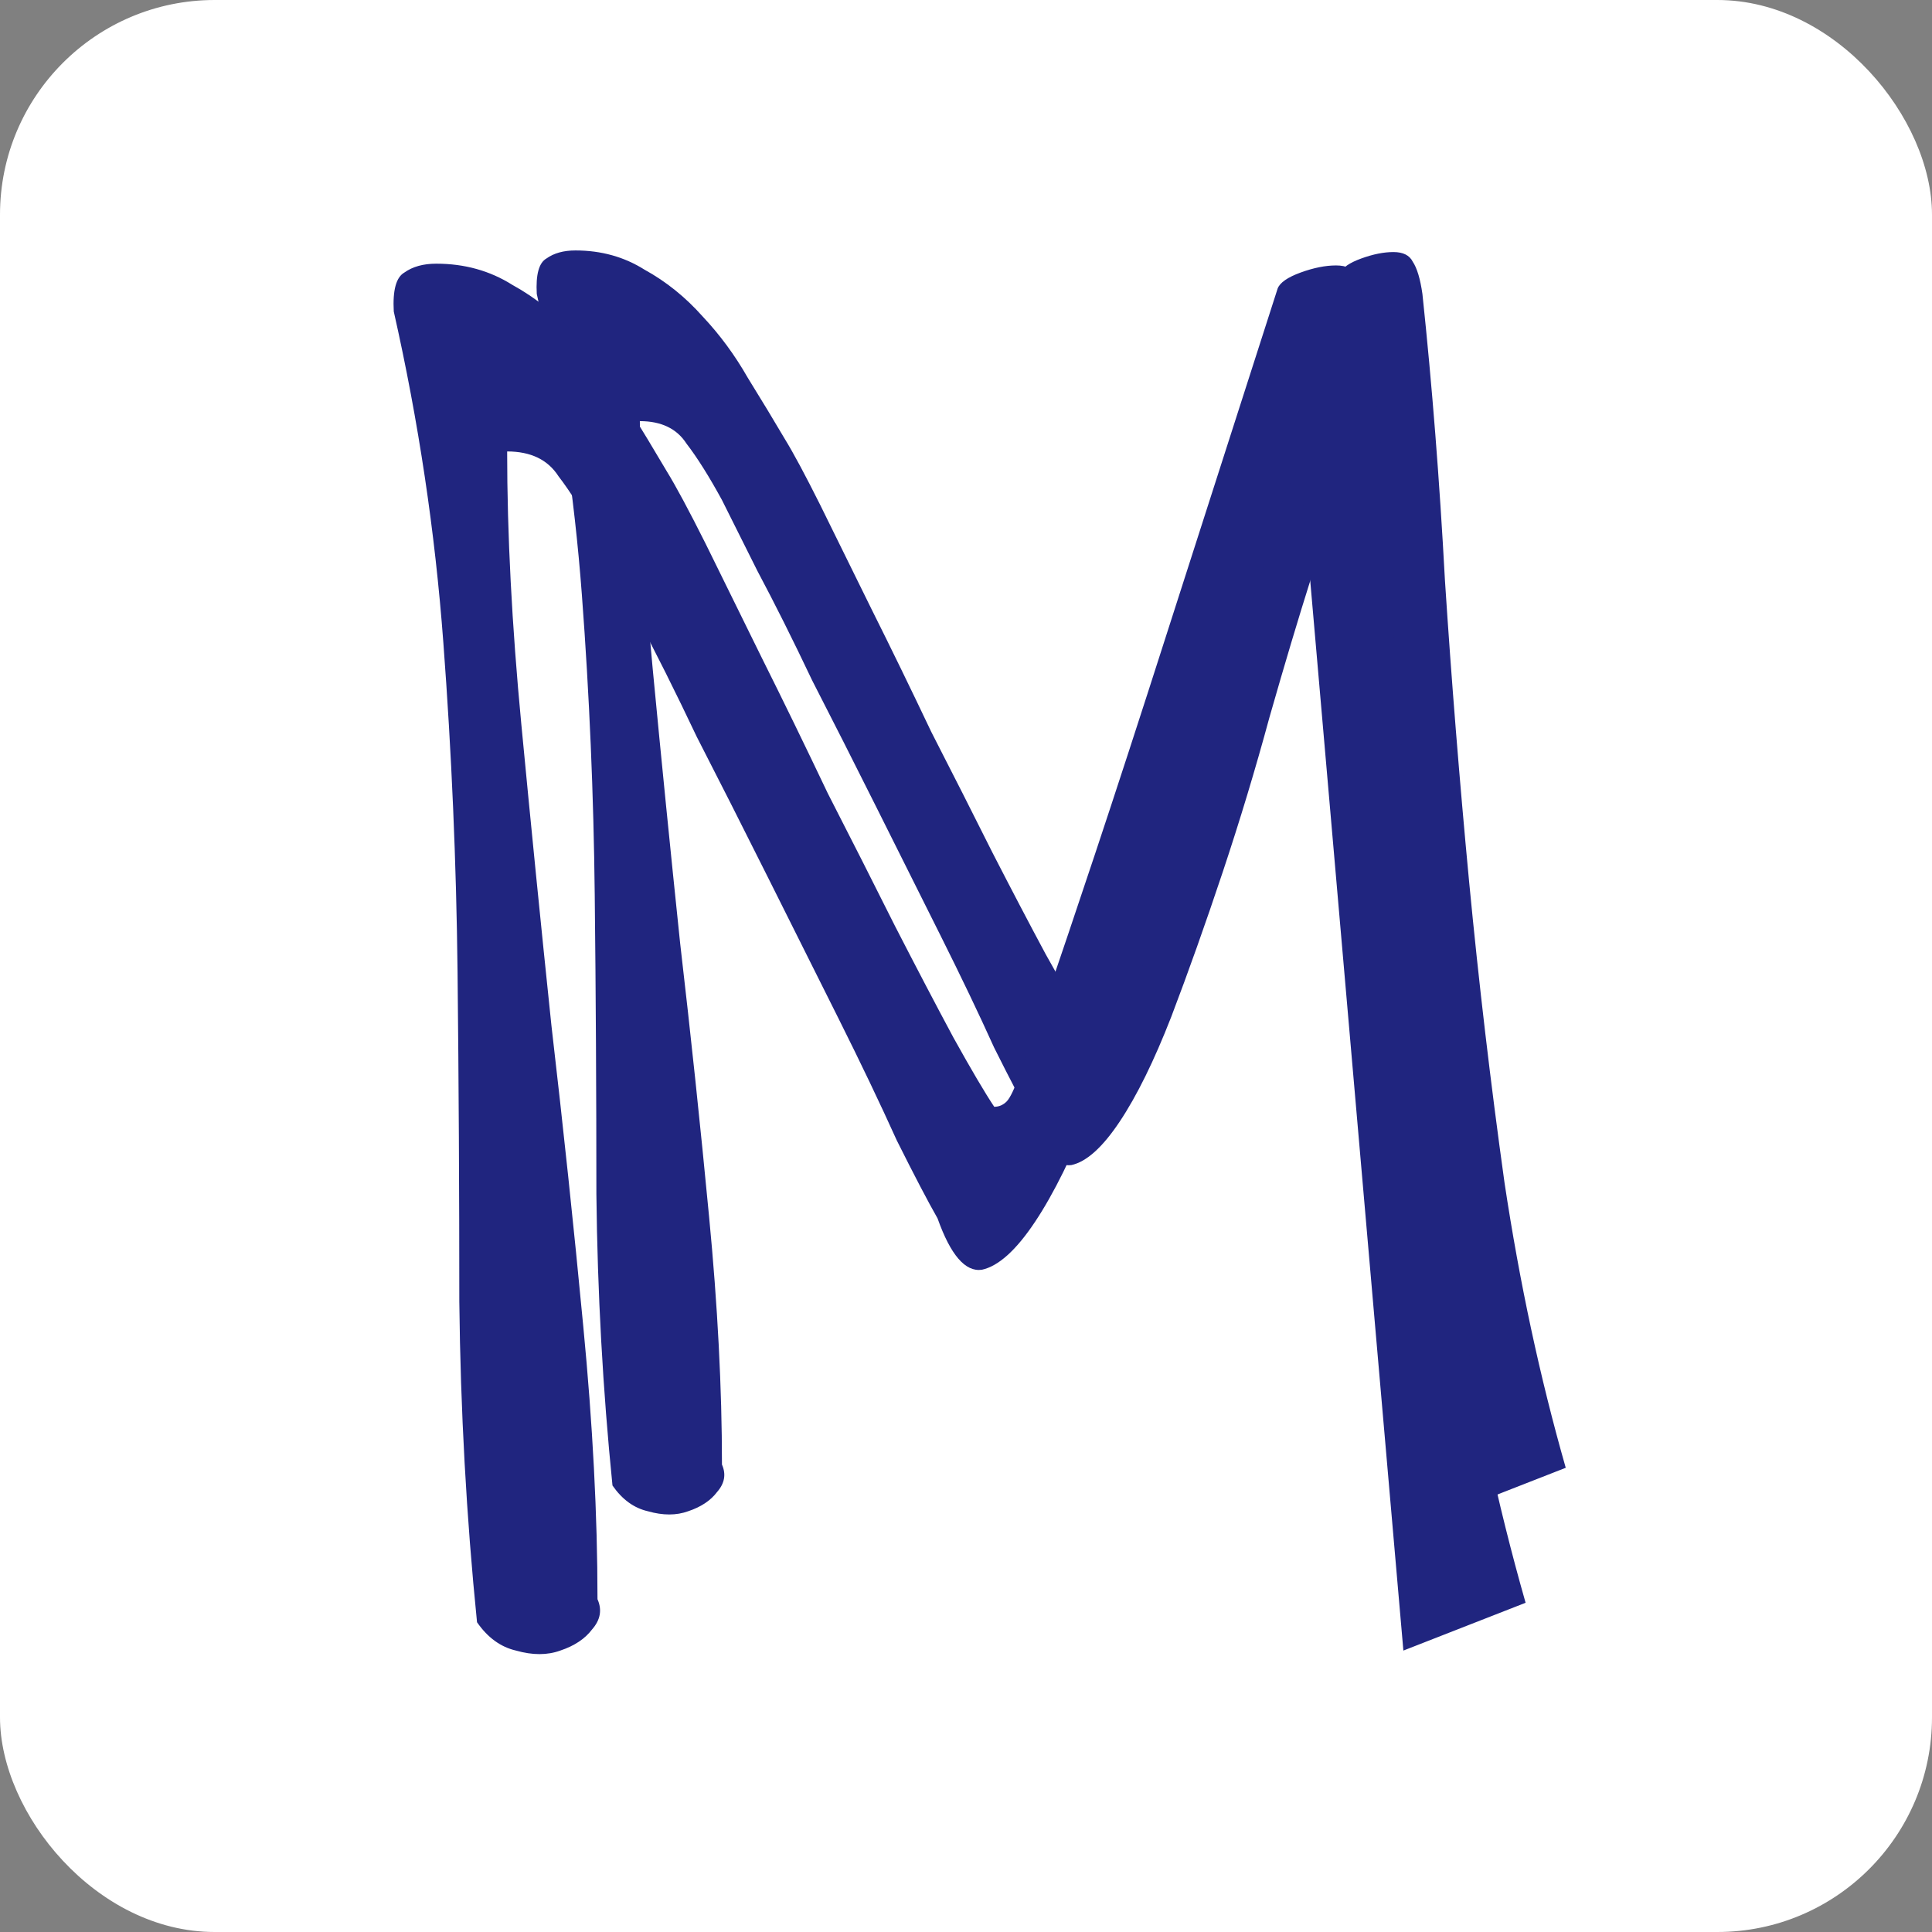
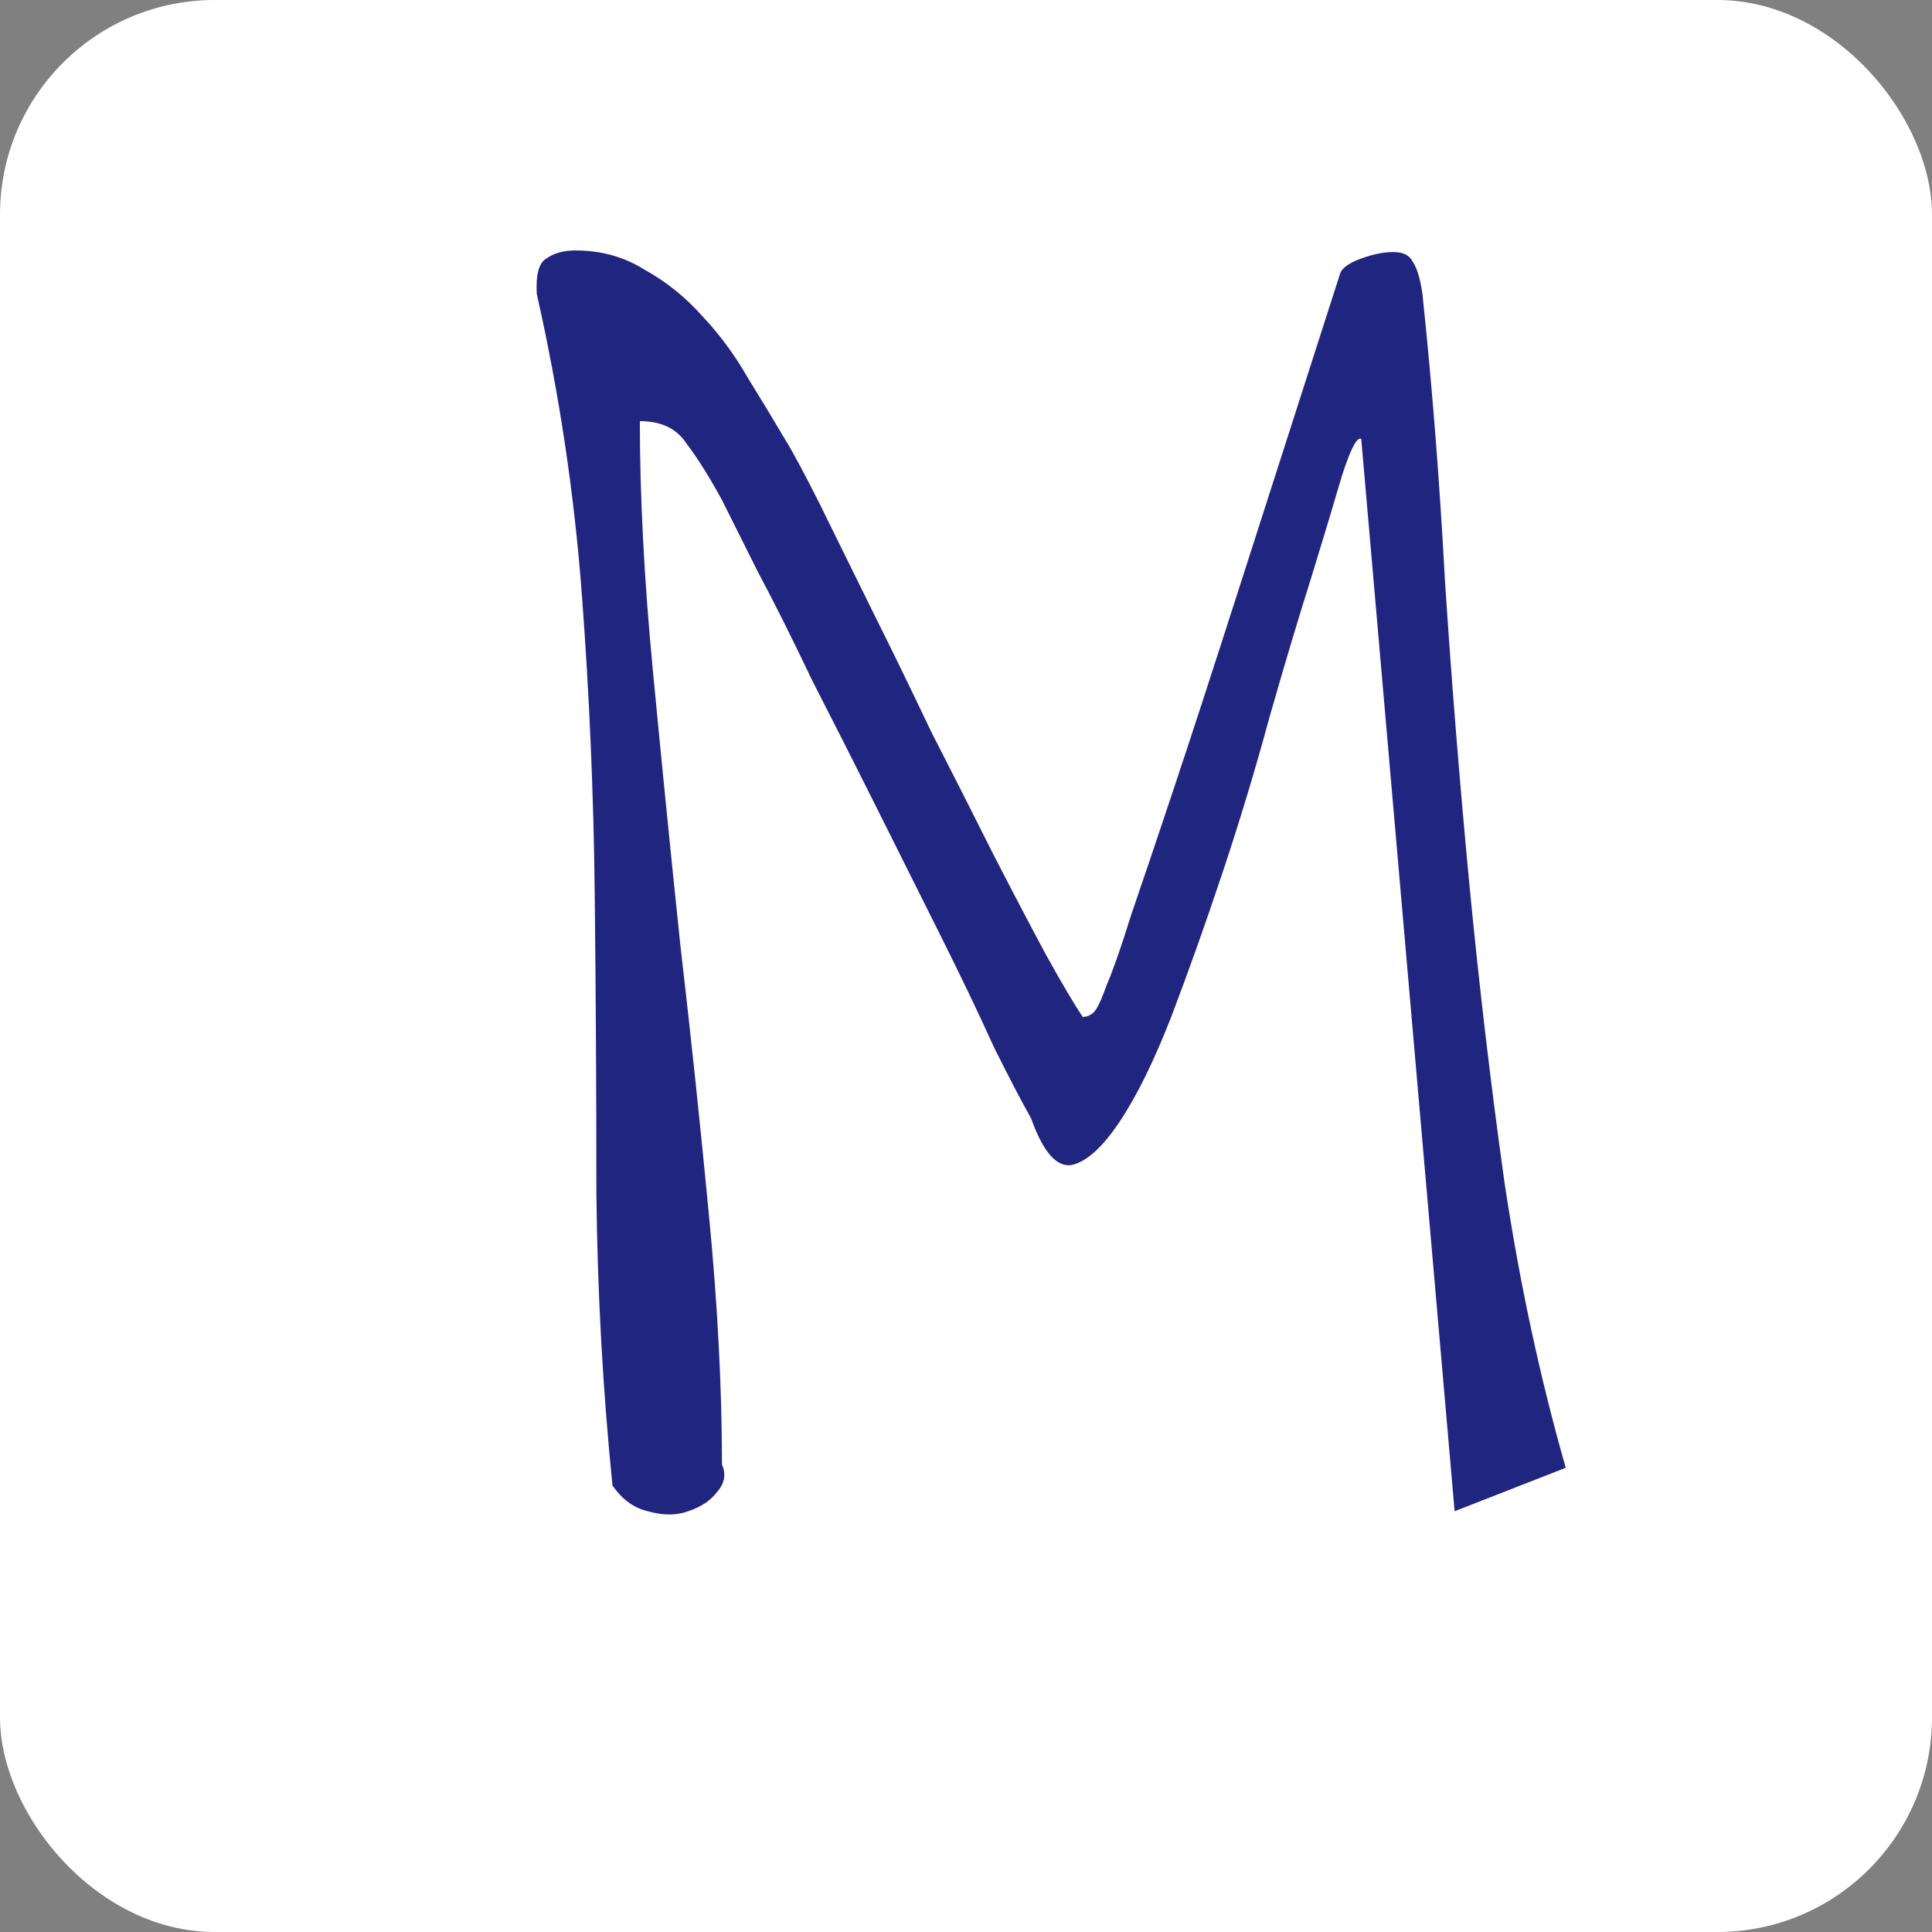
<svg xmlns="http://www.w3.org/2000/svg" width="54" height="54" viewBox="0 0 54 54" fill="none">
  <rect x="0" y="0" width="54" height="54" fill="#808080" stroke="none" />
  <rect width="54" height="54" rx="6" fill="white" />
  <path d="M38.047 12.266C37.927 12.206 37.747 12.551 37.507 13.301C37.297 14.021 37.011 14.966 36.652 16.137C36.291 17.277 35.901 18.582 35.481 20.052C35.091 21.492 34.656 22.932 34.176 24.373C33.696 25.813 33.216 27.163 32.736 28.423C32.256 29.653 31.776 30.629 31.296 31.349C30.816 32.069 30.366 32.474 29.945 32.564C29.526 32.624 29.15 32.189 28.82 31.259C28.58 30.838 28.235 30.178 27.785 29.278C27.365 28.348 26.87 27.313 26.3 26.173C25.73 25.033 25.13 23.832 24.5 22.572C23.87 21.312 23.27 20.127 22.7 19.017C22.159 17.877 21.649 16.857 21.169 15.956C20.719 15.056 20.389 14.396 20.179 13.976C19.819 13.316 19.489 12.791 19.189 12.401C18.919 11.981 18.484 11.771 17.884 11.771C17.884 13.871 18.004 16.181 18.244 18.702C18.484 21.222 18.739 23.772 19.009 26.353C19.309 28.933 19.579 31.484 19.819 34.004C20.059 36.494 20.179 38.805 20.179 40.935C20.299 41.205 20.254 41.46 20.044 41.7C19.864 41.94 19.594 42.12 19.234 42.24C18.904 42.36 18.529 42.36 18.109 42.24C17.719 42.151 17.389 41.91 17.119 41.52C16.849 38.85 16.699 36.134 16.669 33.374C16.669 30.584 16.654 27.793 16.623 25.003C16.593 22.212 16.474 19.422 16.264 16.631C16.053 13.811 15.633 11.006 15.003 8.215C14.973 7.675 15.063 7.345 15.273 7.225C15.483 7.075 15.753 7 16.084 7C16.804 7 17.449 7.18 18.019 7.54C18.619 7.87 19.159 8.305 19.639 8.845C20.119 9.355 20.539 9.925 20.899 10.556C21.289 11.186 21.634 11.756 21.934 12.266C22.174 12.656 22.504 13.271 22.924 14.111L24.365 17.037C24.905 18.117 25.46 19.257 26.03 20.457C26.63 21.627 27.2 22.752 27.74 23.832C28.28 24.883 28.775 25.828 29.226 26.668C29.675 27.478 30.021 28.063 30.261 28.423C30.381 28.423 30.486 28.378 30.576 28.288C30.666 28.198 30.786 27.943 30.936 27.523C31.116 27.103 31.341 26.458 31.611 25.588C31.911 24.718 32.316 23.517 32.826 21.987C33.336 20.457 33.966 18.522 34.716 16.181C35.466 13.841 36.382 10.991 37.462 7.63C37.522 7.48 37.717 7.345 38.047 7.225C38.377 7.105 38.677 7.045 38.947 7.045C39.217 7.045 39.397 7.135 39.487 7.315C39.607 7.495 39.697 7.795 39.757 8.215C40.027 10.765 40.237 13.436 40.387 16.227C40.567 18.987 40.792 21.792 41.062 24.642C41.332 27.463 41.662 30.268 42.052 33.059C42.473 35.85 43.042 38.504 43.763 41.025L40.657 42.24L38.047 12.266Z" fill="#20257F" />
-   <path d="M36.354 13.162C36.222 13.096 36.024 13.476 35.76 14.301C35.529 15.093 35.215 16.133 34.819 17.42C34.423 18.674 33.994 20.11 33.532 21.727C33.103 23.311 32.624 24.895 32.096 26.48C31.568 28.064 31.04 29.549 30.512 30.935C29.984 32.289 29.456 33.361 28.928 34.153C28.4 34.946 27.905 35.391 27.443 35.49C26.981 35.556 26.568 35.078 26.205 34.054C25.941 33.592 25.561 32.866 25.066 31.876C24.604 30.853 24.06 29.714 23.433 28.46C22.805 27.206 22.145 25.886 21.452 24.499C20.759 23.113 20.099 21.81 19.472 20.588C18.878 19.334 18.317 18.212 17.789 17.222C17.294 16.232 16.931 15.505 16.7 15.043C16.303 14.317 15.94 13.74 15.61 13.311C15.313 12.849 14.835 12.618 14.175 12.618C14.175 14.928 14.307 17.469 14.571 20.242C14.835 23.014 15.115 25.82 15.412 28.658C15.742 31.496 16.04 34.302 16.303 37.074C16.567 39.814 16.7 42.355 16.7 44.698C16.832 44.996 16.782 45.276 16.551 45.54C16.353 45.804 16.056 46.002 15.66 46.134C15.297 46.266 14.884 46.266 14.422 46.134C13.993 46.035 13.63 45.771 13.333 45.342C13.036 42.405 12.871 39.418 12.838 36.381C12.838 33.312 12.822 30.242 12.789 27.173C12.755 24.104 12.623 21.034 12.392 17.965C12.161 14.862 11.699 11.776 11.006 8.707C10.973 8.112 11.072 7.749 11.303 7.617C11.534 7.452 11.831 7.37 12.194 7.37C12.986 7.37 13.696 7.568 14.323 7.964C14.983 8.327 15.577 8.806 16.105 9.4C16.634 9.961 17.096 10.588 17.492 11.281C17.921 11.974 18.3 12.601 18.63 13.162C18.894 13.591 19.257 14.268 19.72 15.192L21.304 18.41C21.898 19.598 22.508 20.852 23.136 22.172C23.796 23.46 24.423 24.698 25.017 25.886C25.611 27.041 26.155 28.081 26.651 29.005C27.146 29.896 27.525 30.539 27.789 30.935C27.921 30.935 28.037 30.886 28.136 30.787C28.235 30.688 28.367 30.407 28.532 29.945C28.73 29.483 28.977 28.774 29.274 27.816C29.605 26.859 30.05 25.539 30.611 23.856C31.172 22.172 31.866 20.044 32.69 17.469C33.516 14.895 34.522 11.759 35.711 8.063C35.776 7.898 35.991 7.749 36.354 7.617C36.717 7.485 37.047 7.419 37.344 7.419C37.641 7.419 37.839 7.518 37.938 7.716C38.07 7.914 38.169 8.245 38.235 8.707C38.532 11.512 38.763 14.449 38.928 17.519C39.126 20.555 39.374 23.641 39.671 26.777C39.968 29.879 40.331 32.965 40.76 36.034C41.222 39.104 41.849 42.025 42.641 44.798L39.225 46.134L36.354 13.162Z" fill="#20257F" />
</svg>